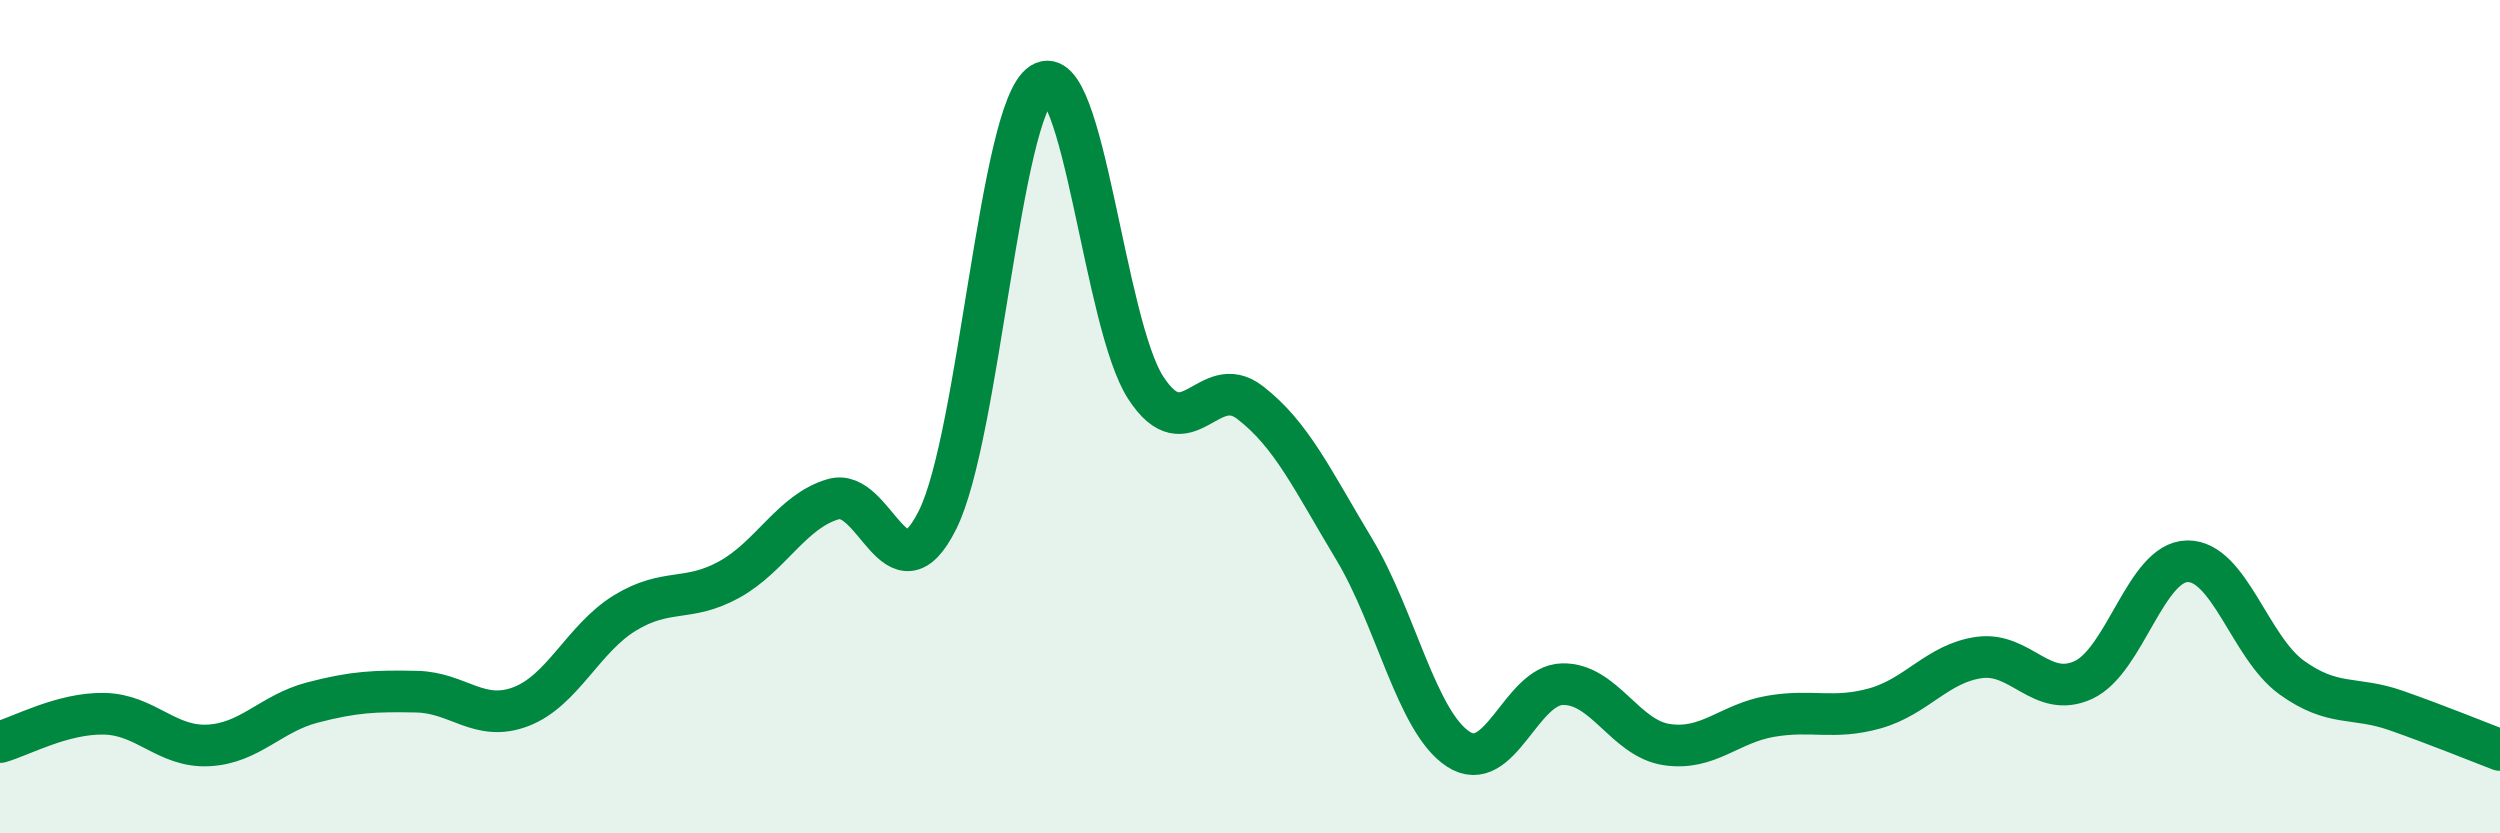
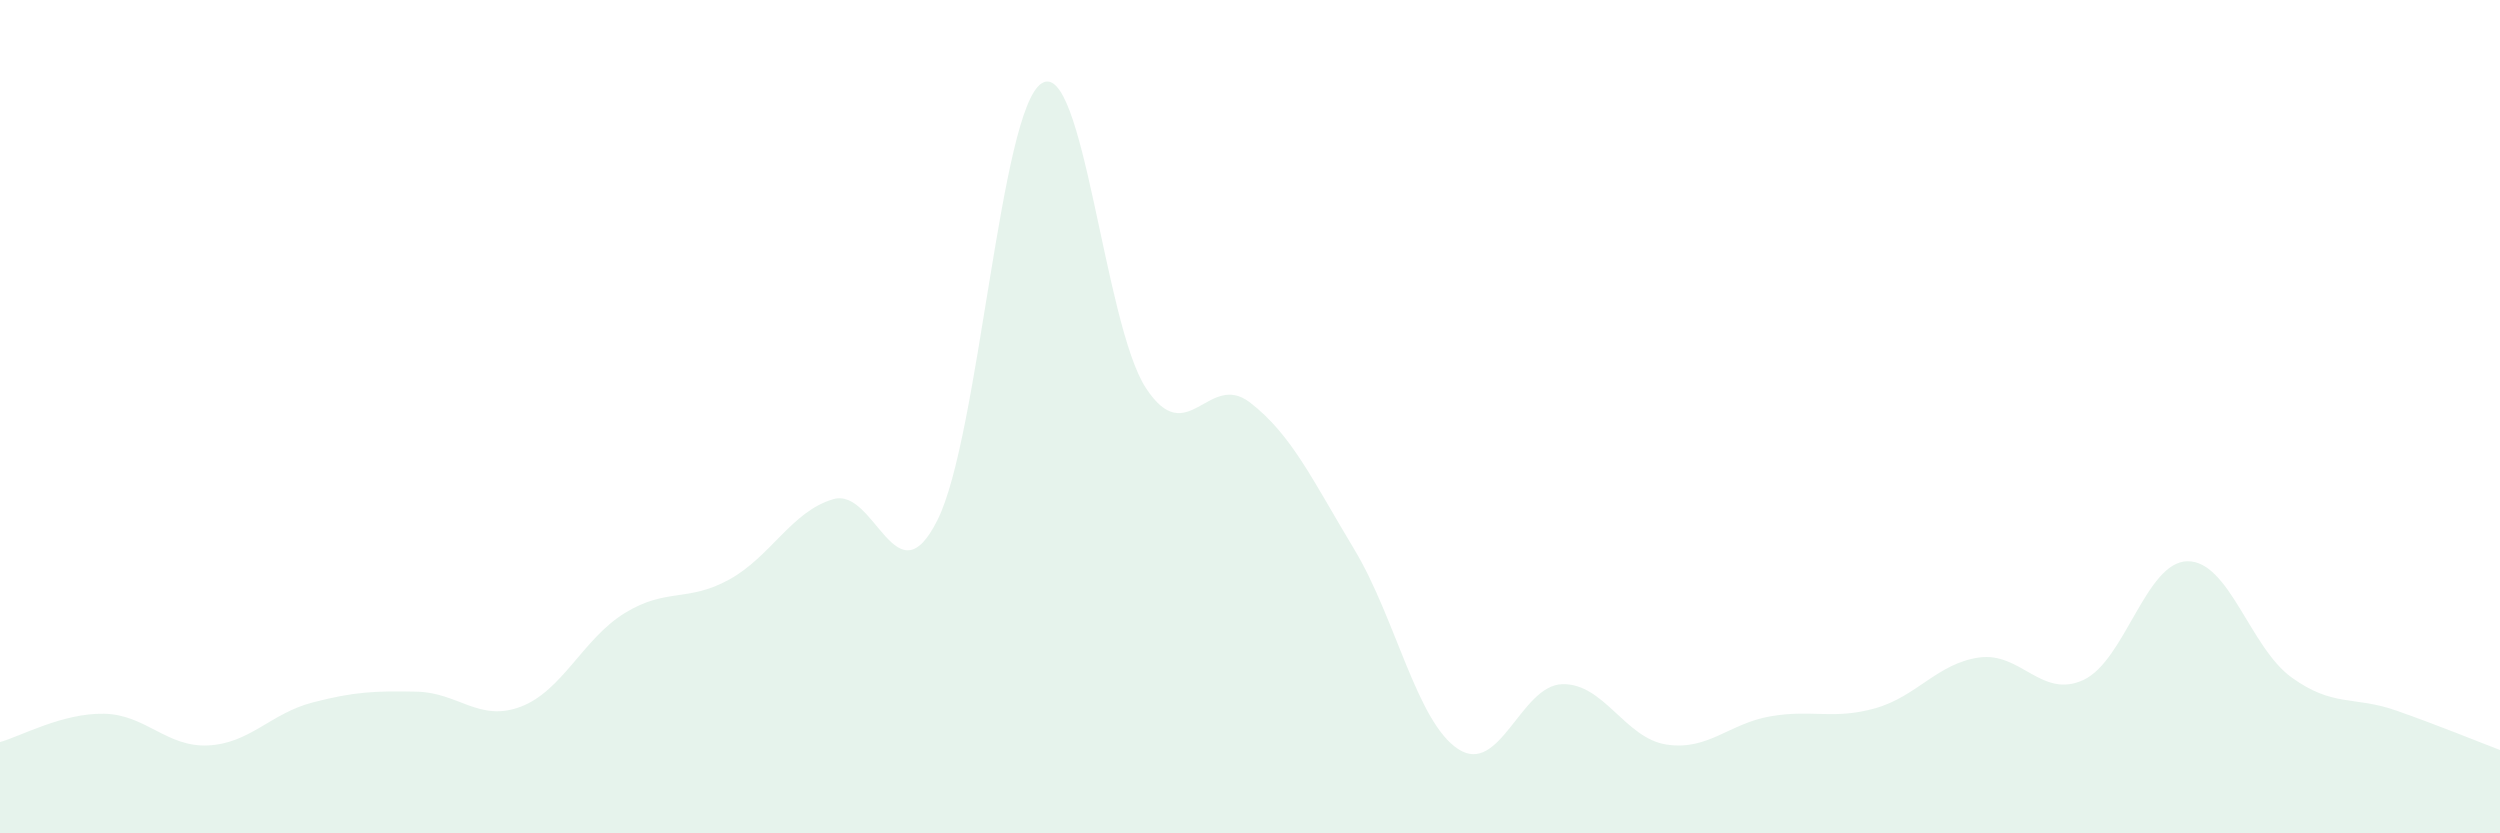
<svg xmlns="http://www.w3.org/2000/svg" width="60" height="20" viewBox="0 0 60 20">
  <path d="M 0,17.81 C 0.5,17.67 1.5,17.11 2.5,17.13 C 3.5,17.15 4,17.94 5,17.89 C 6,17.84 6.5,17.12 7.5,16.86 C 8.5,16.6 9,16.58 10,16.6 C 11,16.62 11.5,17.34 12.5,16.96 C 13.5,16.58 14,15.32 15,14.71 C 16,14.1 16.5,14.46 17.5,13.91 C 18.5,13.36 19,12.27 20,11.98 C 21,11.69 21.5,14.48 22.5,12.48 C 23.5,10.48 24,2.63 25,2 C 26,1.37 26.5,7.78 27.5,9.31 C 28.5,10.84 29,8.89 30,9.66 C 31,10.43 31.5,11.52 32.5,13.18 C 33.5,14.84 34,17.33 35,17.98 C 36,18.63 36.5,16.44 37.5,16.42 C 38.5,16.4 39,17.72 40,17.87 C 41,18.02 41.5,17.36 42.5,17.19 C 43.5,17.02 44,17.28 45,17 C 46,16.72 46.5,15.92 47.5,15.78 C 48.5,15.64 49,16.78 50,16.32 C 51,15.86 51.5,13.48 52.5,13.47 C 53.5,13.46 54,15.54 55,16.26 C 56,16.98 56.5,16.7 57.5,17.05 C 58.5,17.4 59.5,17.81 60,18L60 20L0 20Z" fill="#008740" opacity="0.1" stroke-linecap="round" stroke-linejoin="round" />
-   <path d="M 0,17.81 C 0.5,17.67 1.5,17.11 2.5,17.13 C 3.5,17.15 4,17.94 5,17.89 C 6,17.84 6.5,17.12 7.5,16.86 C 8.5,16.6 9,16.58 10,16.6 C 11,16.62 11.5,17.34 12.5,16.96 C 13.5,16.58 14,15.32 15,14.71 C 16,14.1 16.5,14.46 17.5,13.91 C 18.5,13.36 19,12.27 20,11.98 C 21,11.69 21.5,14.48 22.5,12.48 C 23.5,10.48 24,2.63 25,2 C 26,1.37 26.5,7.78 27.5,9.31 C 28.5,10.84 29,8.89 30,9.66 C 31,10.43 31.5,11.52 32.5,13.18 C 33.5,14.84 34,17.33 35,17.98 C 36,18.63 36.5,16.44 37.5,16.42 C 38.5,16.4 39,17.72 40,17.87 C 41,18.02 41.5,17.36 42.5,17.19 C 43.5,17.02 44,17.28 45,17 C 46,16.72 46.5,15.92 47.5,15.78 C 48.5,15.64 49,16.78 50,16.32 C 51,15.86 51.5,13.48 52.5,13.47 C 53.5,13.46 54,15.54 55,16.26 C 56,16.98 56.5,16.7 57.5,17.05 C 58.5,17.4 59.5,17.81 60,18" stroke="#008740" stroke-width="1" fill="none" stroke-linecap="round" stroke-linejoin="round" />
</svg>